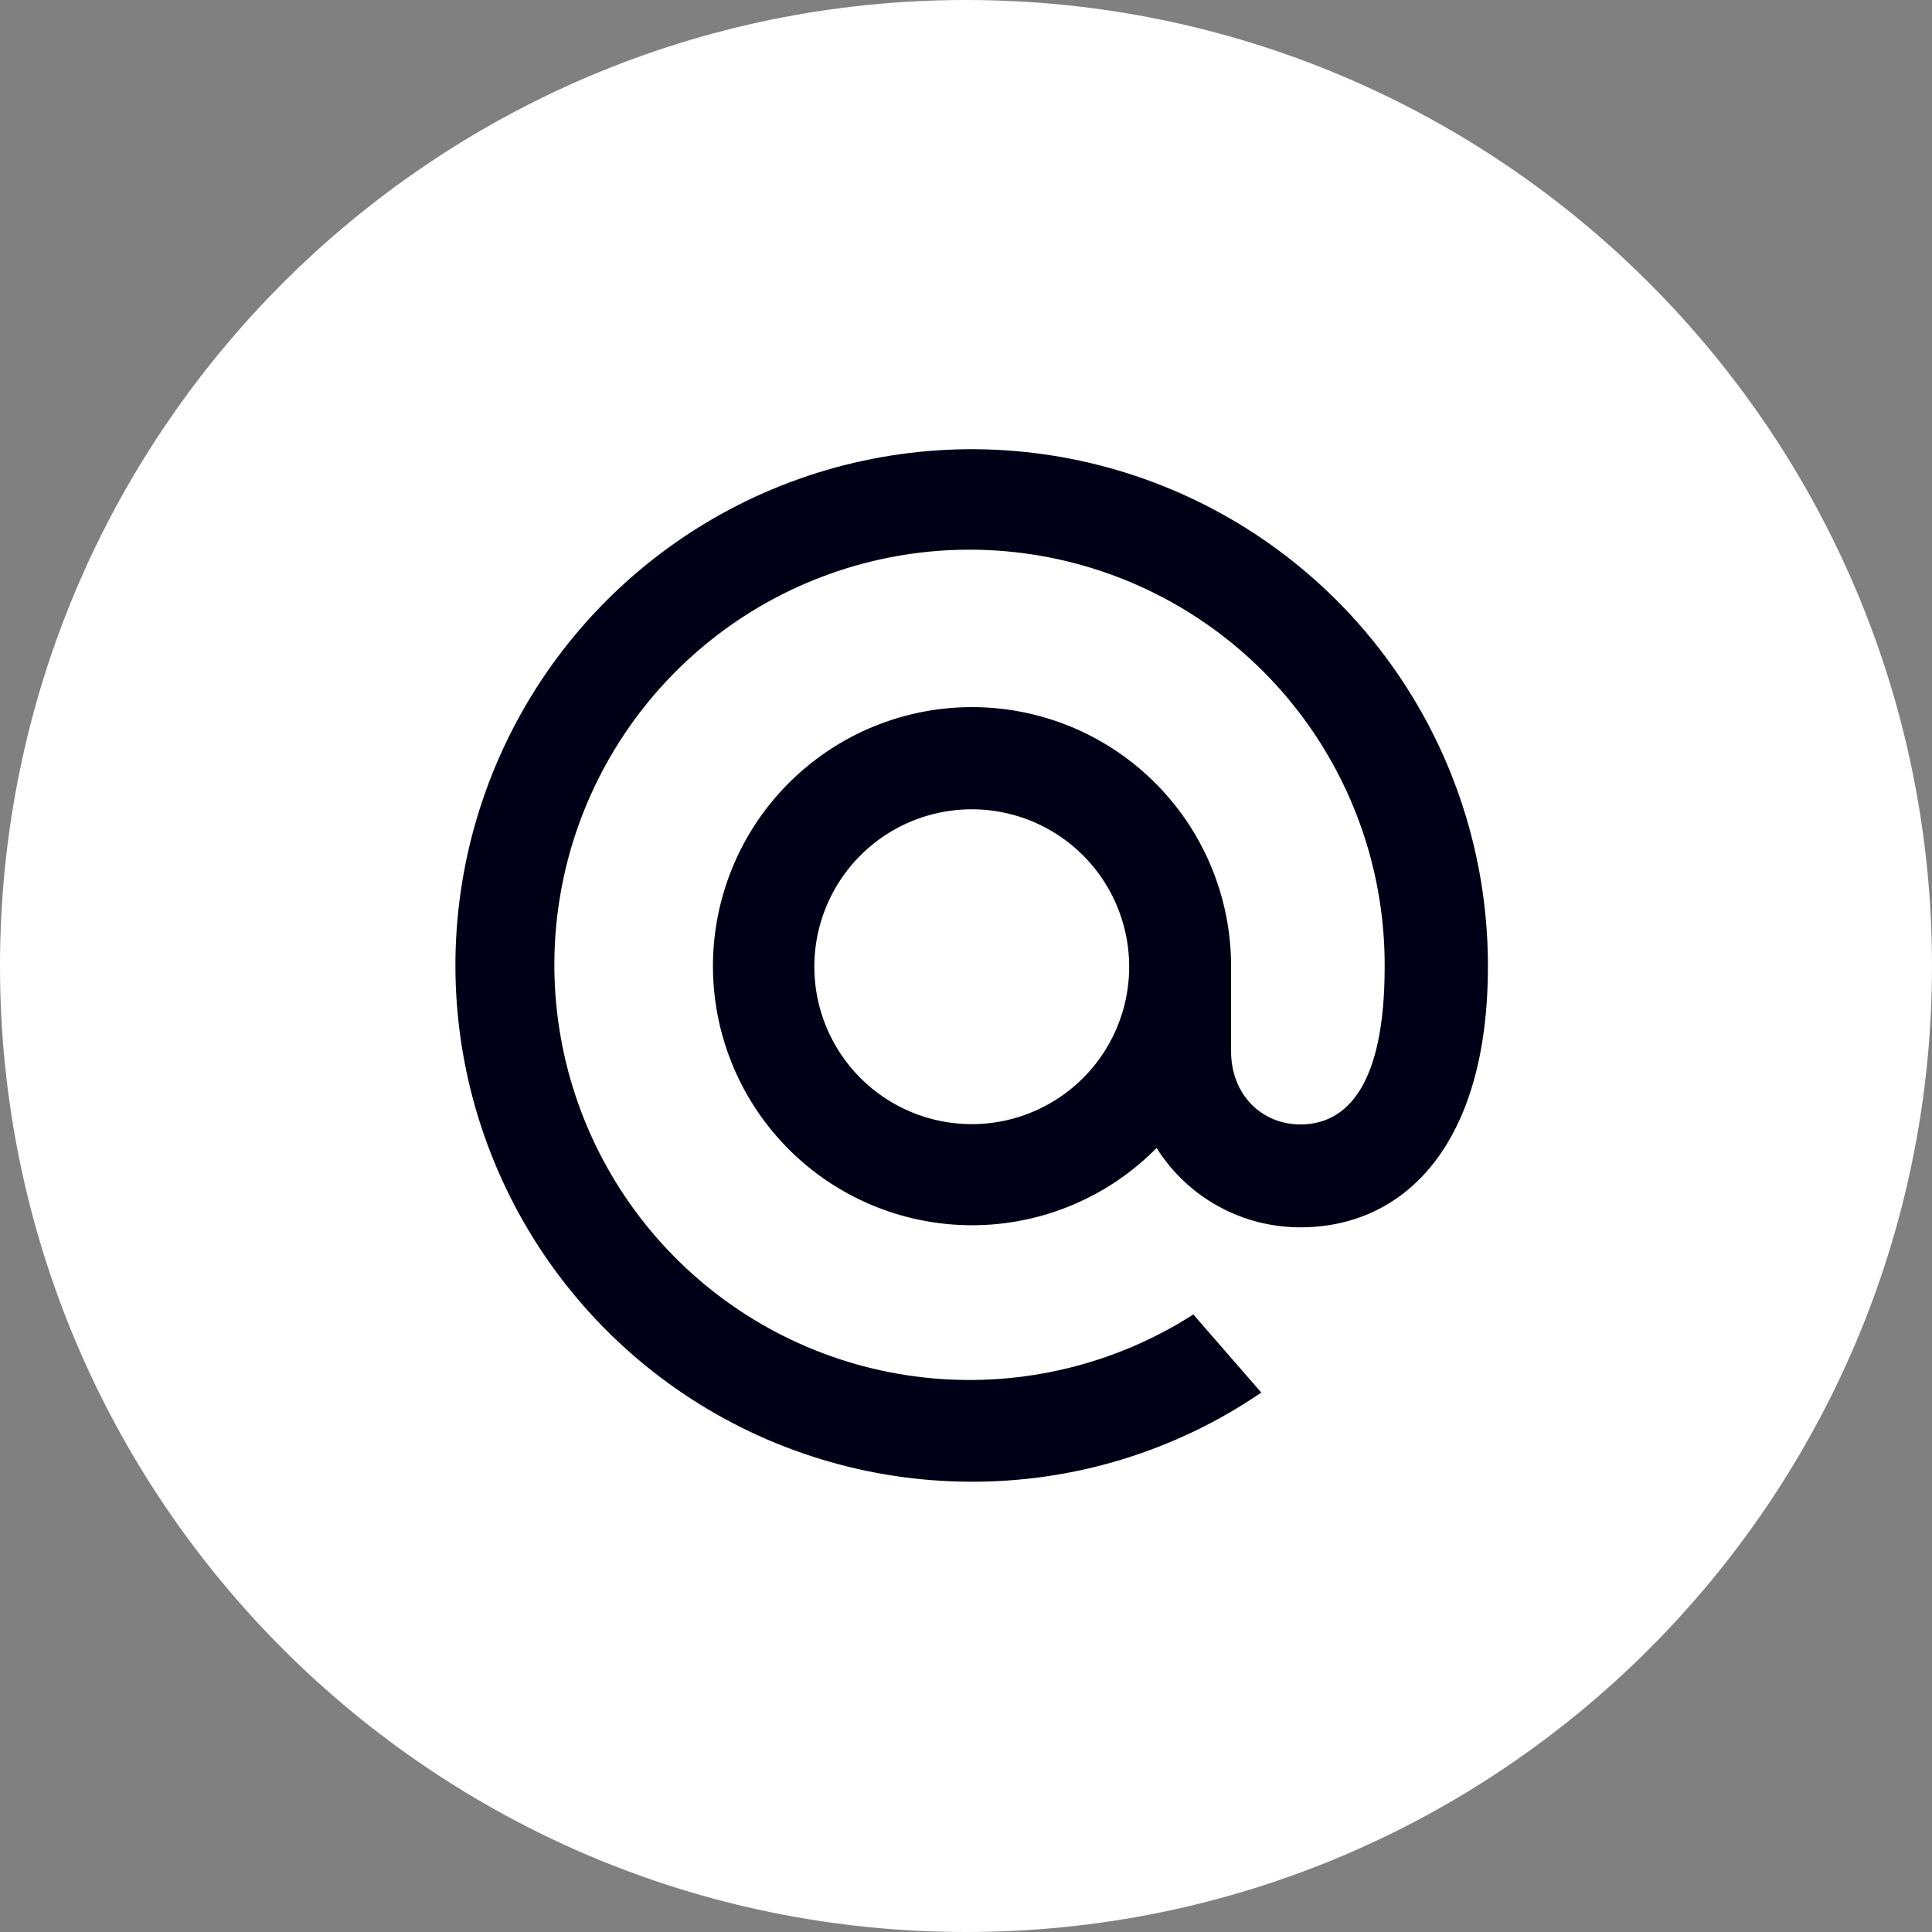
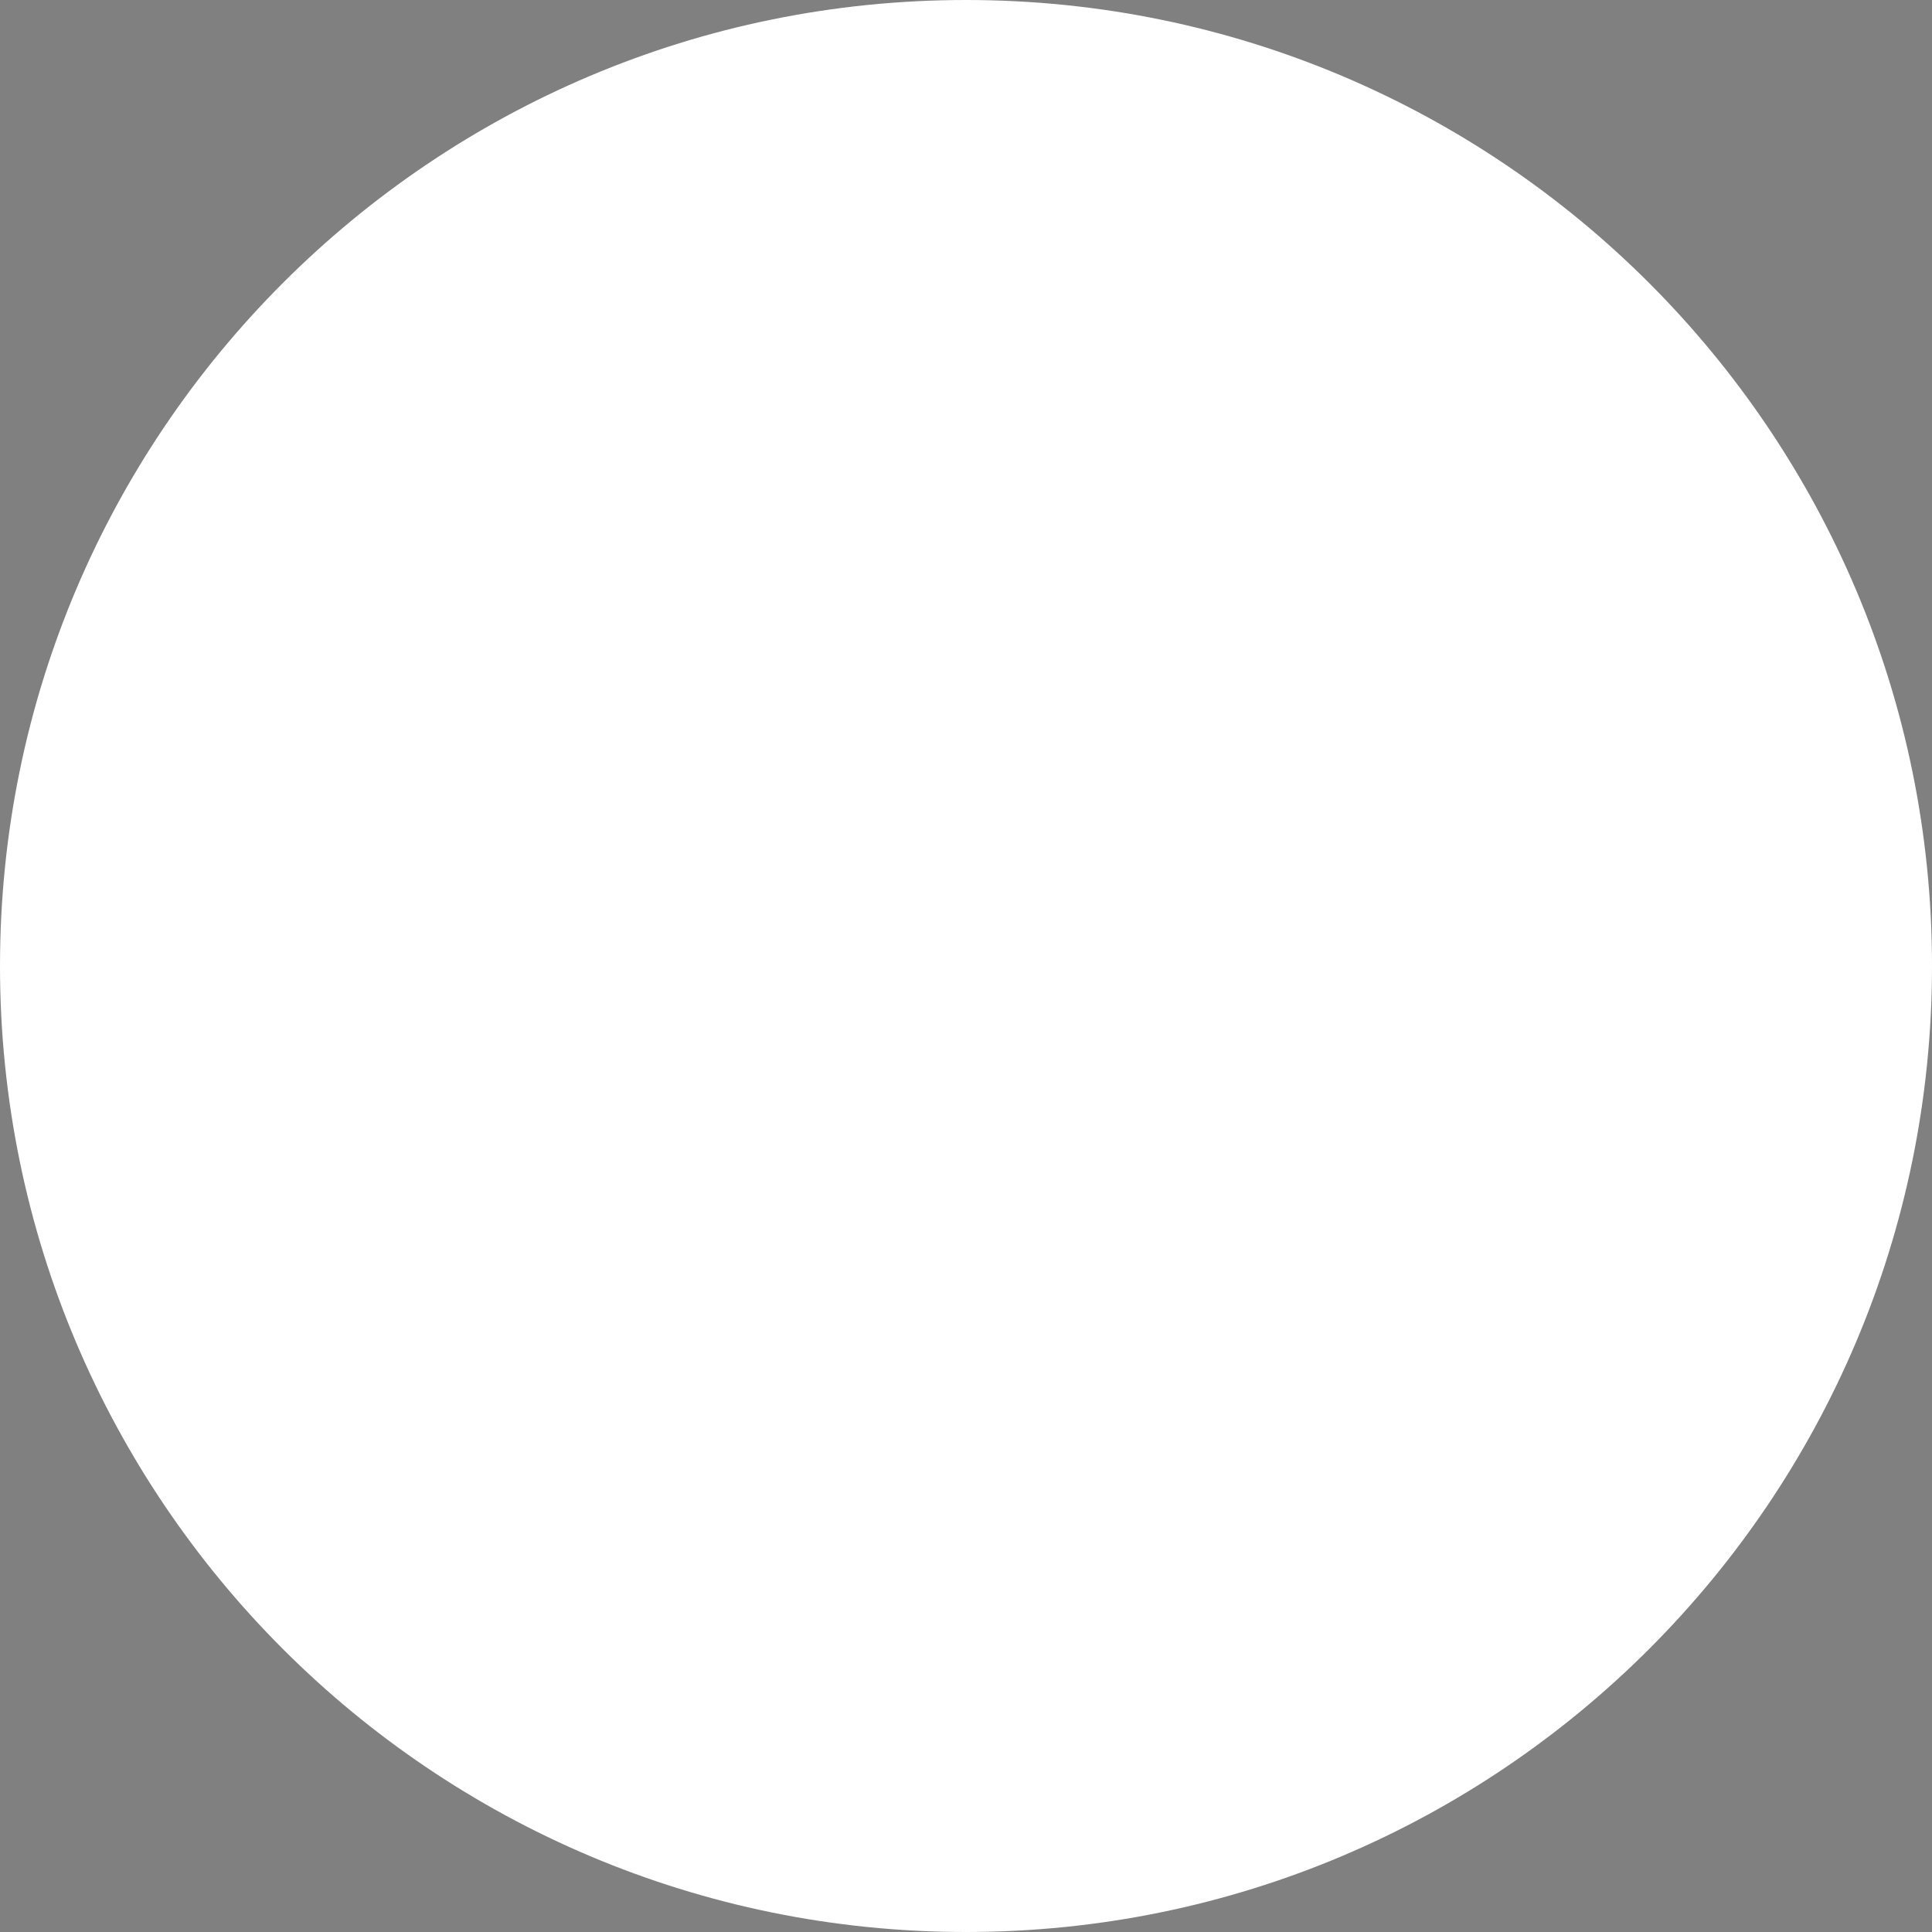
<svg xmlns="http://www.w3.org/2000/svg" width="215" height="215" viewBox="0 0 215 215" fill="none">
  <rect x="0" y="0" width="215" height="215" fill="#808080" stroke="none" />
  <g clip-path="url(#clip0_802_25)">
    <path d="M107.5 215C166.871 215 215 166.871 215 107.5C215 48.129 166.871 0 107.5 0C48.129 0 0 48.129 0 107.5C0 166.871 48.129 215 107.5 215Z" fill="white" />
-     <path d="M165.58 107.58C165.58 127.34 156.33 136.58 144.71 136.58C141.513 136.585 138.368 135.777 135.569 134.232C132.77 132.688 130.41 130.457 128.71 127.75C124.021 132.511 117.824 135.495 111.179 136.192C104.533 136.889 97.852 135.257 92.277 131.573C86.702 127.889 82.58 122.384 80.615 115.997C78.65 109.611 78.964 102.74 81.504 96.56C84.045 90.379 88.653 85.273 94.541 82.114C100.429 78.956 107.232 77.94 113.786 79.242C120.34 80.543 126.238 84.081 130.472 89.25C134.707 94.419 137.014 100.898 137 107.58V117C137 121.77 140.36 125.13 144.71 125.13C149.89 125.13 154.09 120.78 154.09 107.61C154.143 97.339 150.772 87.343 144.51 79.202C138.248 71.061 129.451 65.239 119.51 62.655C109.569 60.072 99.05 60.875 89.617 64.938C80.183 69 72.373 76.091 67.419 85.088C62.465 94.086 60.651 104.478 62.263 114.622C63.875 124.766 68.822 134.083 76.321 141.101C83.82 148.12 93.444 152.44 103.672 153.377C113.901 154.315 124.15 151.818 132.8 146.28L140.36 154.97C130.829 161.481 119.543 164.941 108 164.89C96.637 164.864 85.537 161.469 76.104 155.135C66.67 148.8 59.327 139.811 55.003 129.303C50.679 118.795 49.568 107.24 51.81 96.101C54.053 84.962 59.549 74.737 67.603 66.722C75.656 58.706 85.906 53.258 97.056 51.068C108.206 48.877 119.755 50.042 130.242 54.416C140.73 58.789 149.685 66.175 155.975 75.638C162.265 85.101 165.608 96.217 165.58 107.58V107.58ZM108.14 125.1C111.605 125.1 114.992 124.072 117.874 122.147C120.755 120.222 123 117.486 124.326 114.285C125.652 111.083 125.999 107.561 125.323 104.162C124.647 100.763 122.979 97.642 120.529 95.192C118.078 92.741 114.957 91.073 111.558 90.397C108.159 89.721 104.637 90.068 101.435 91.394C98.234 92.72 95.498 94.965 93.573 97.846C91.647 100.728 90.62 104.115 90.62 107.58C90.62 112.227 92.466 116.683 95.751 119.968C99.037 123.254 103.493 125.1 108.14 125.1V125.1Z" fill="#000016" />
  </g>
  <defs>
    <clipPath id="clip0_802_25">
      <rect width="215" height="215" fill="white" />
    </clipPath>
  </defs>
</svg>